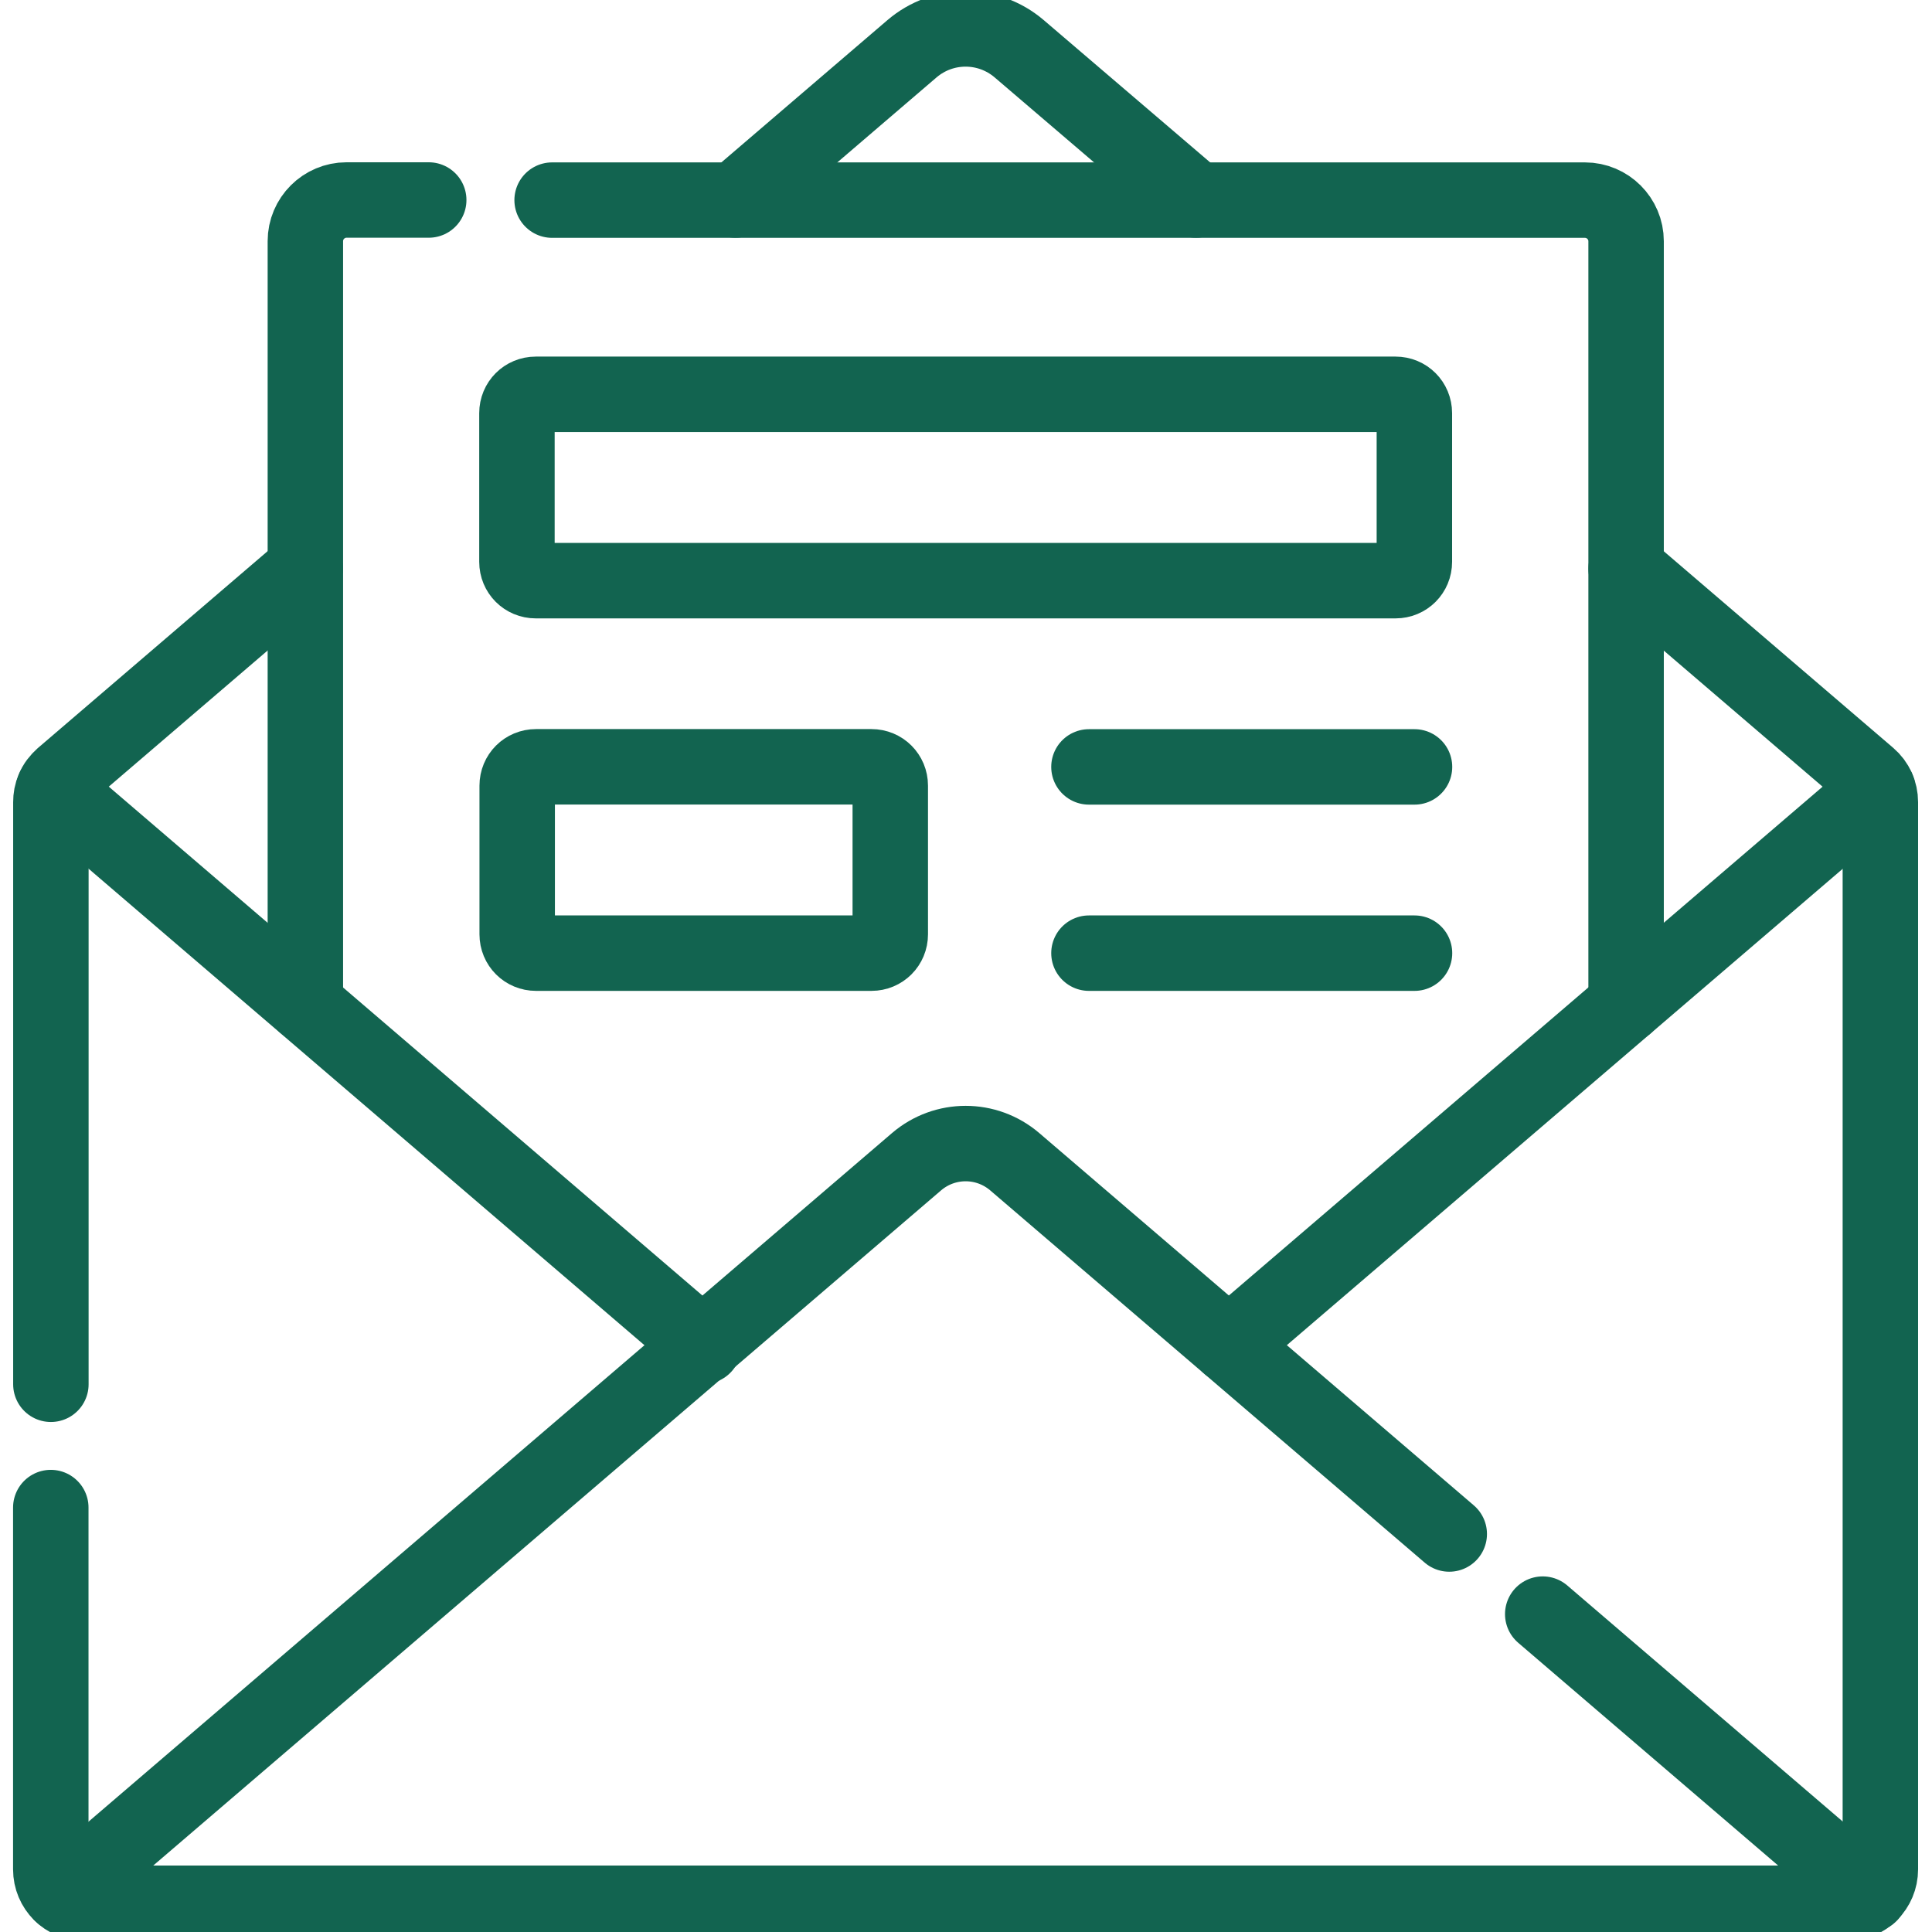
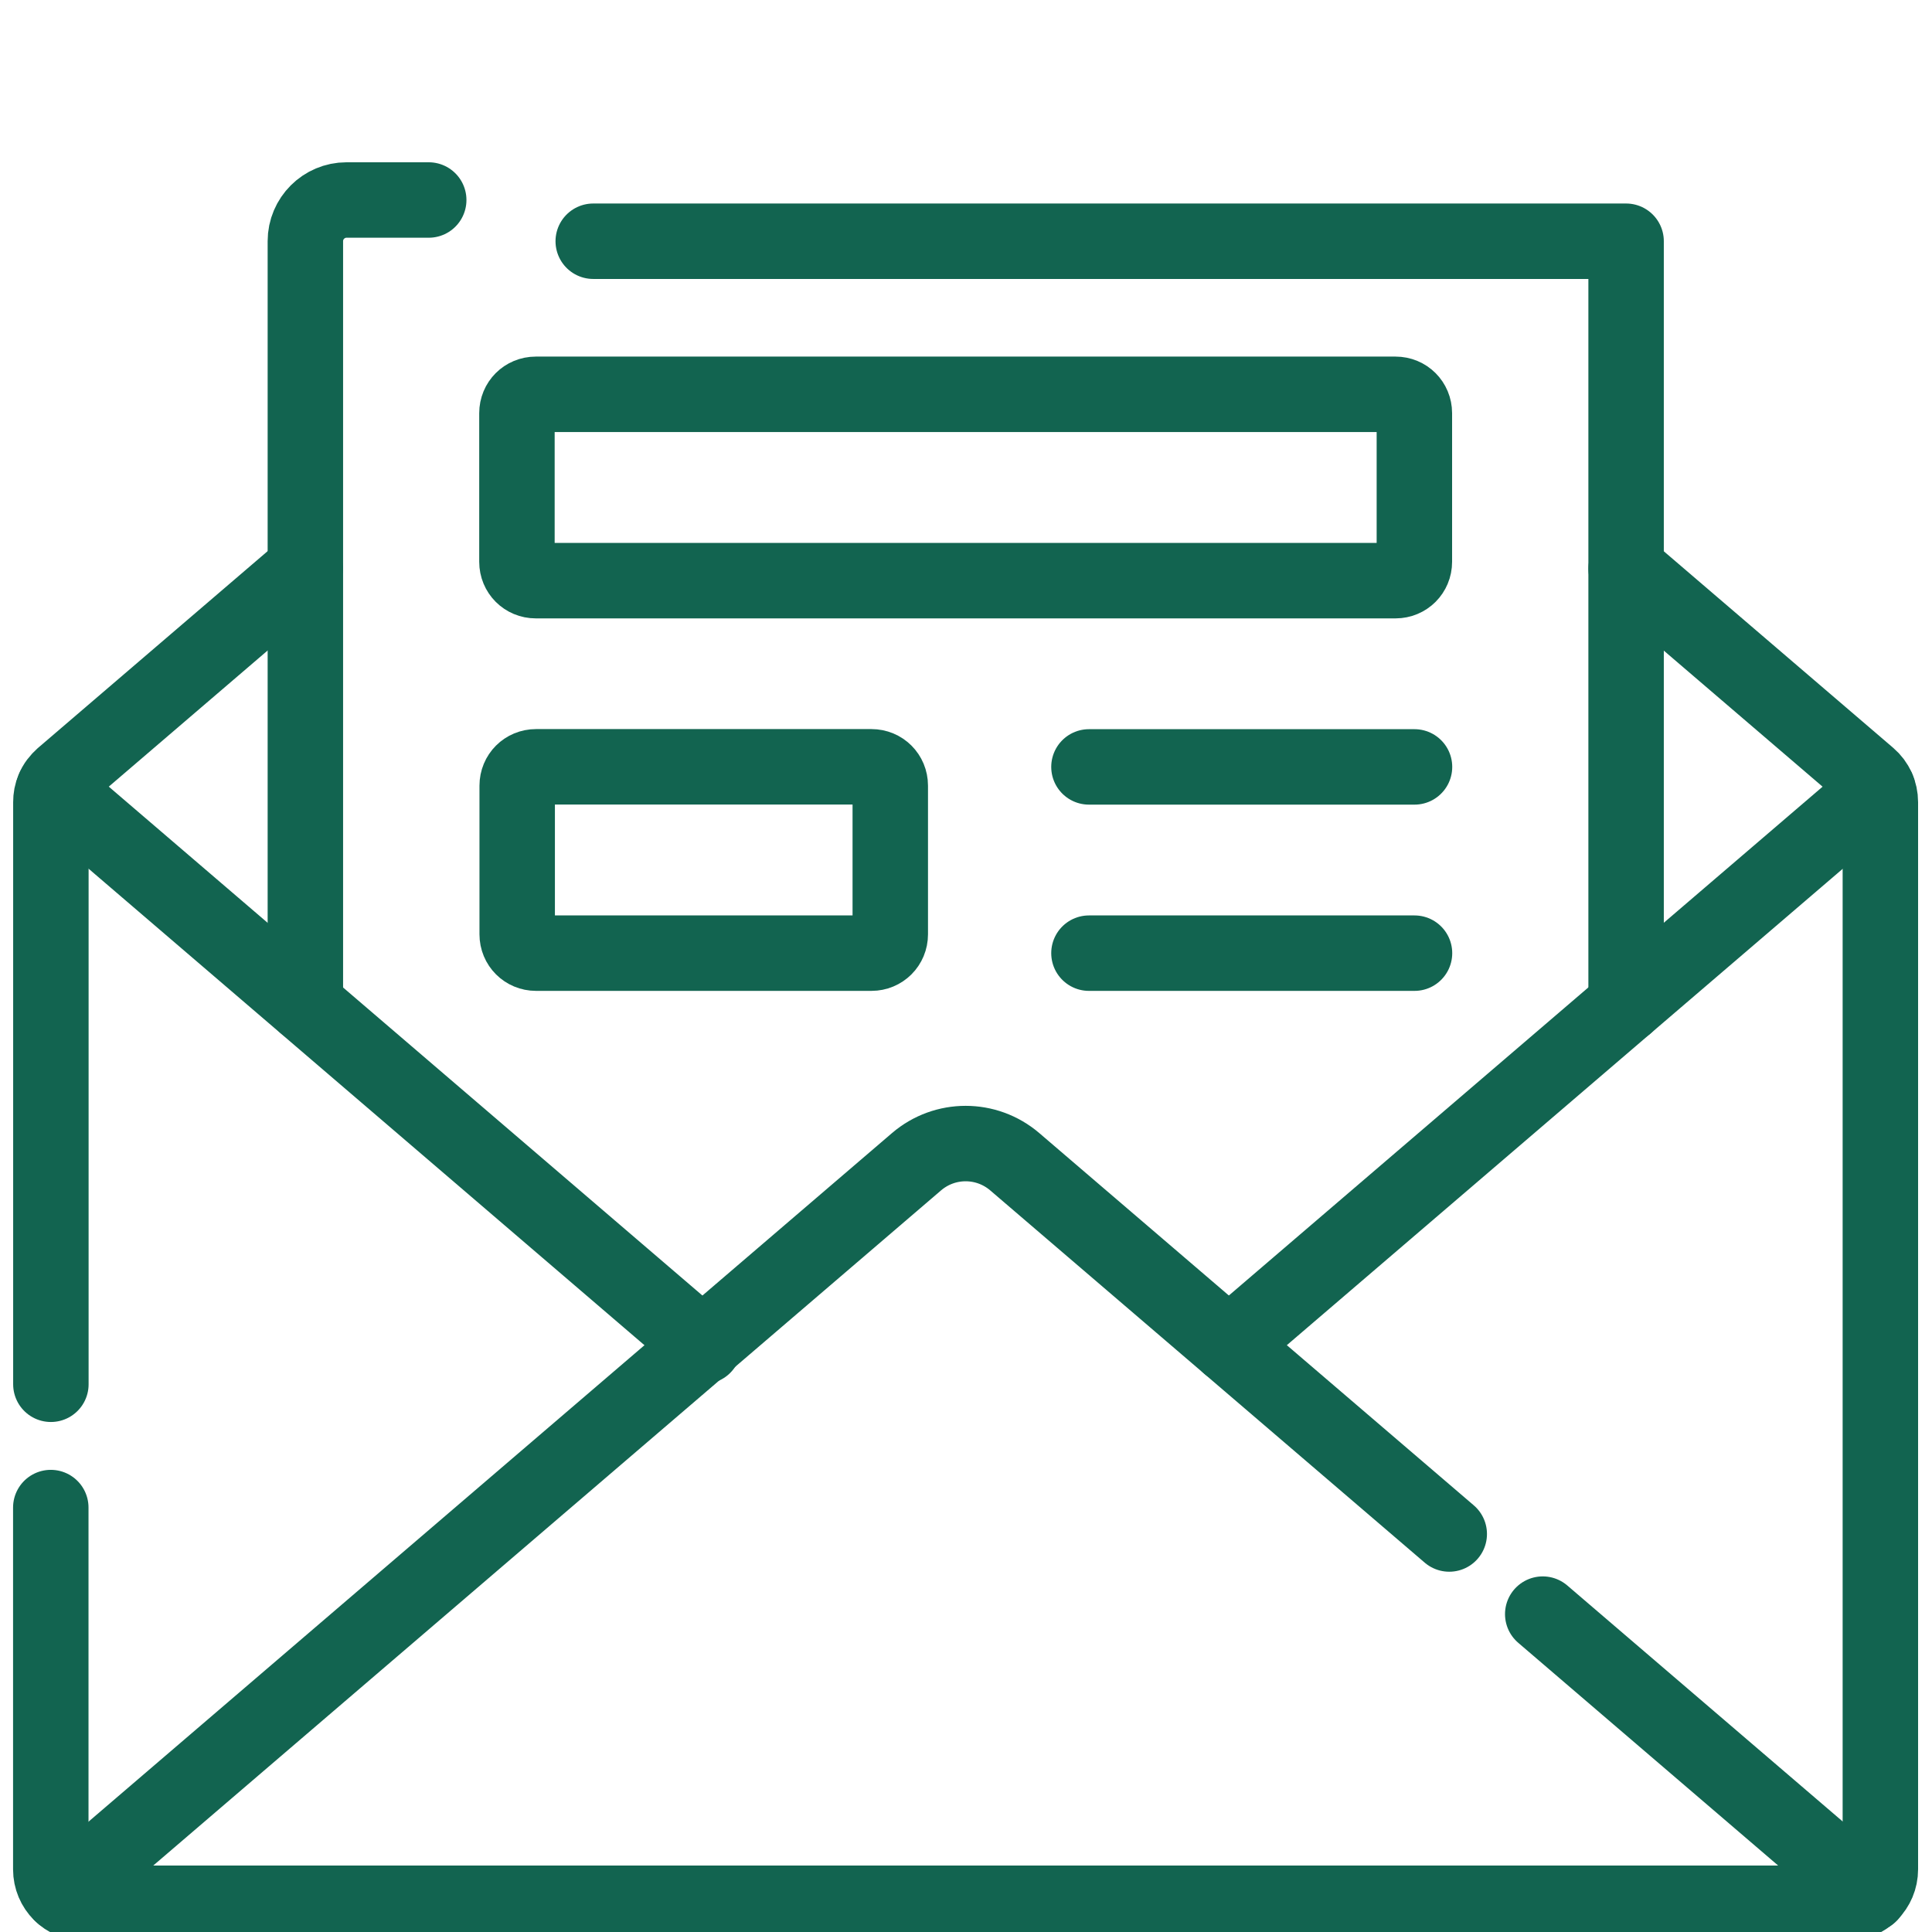
<svg xmlns="http://www.w3.org/2000/svg" xmlns:xlink="http://www.w3.org/1999/xlink" version="1.1" id="svg117" x="0px" y="0px" viewBox="0 0 682.7 682.7" style="enable-background:new 0 0 682.7 682.7;" xml:space="preserve">
  <style type="text/css">
	.st0{clip-path:url(#SVGID_00000144327083013854539610000011657125463908658863_);}
	.st1{fill:none;stroke:#126450;stroke-width:20;stroke-linecap:round;stroke-linejoin:round;stroke-miterlimit:13.333;}
</style>
  <g id="g123" transform="matrix(1.333,0,0,-1.333,0,682.667)">
    <g id="g125">
      <g>
        <defs>
          <rect id="SVGID_1_" x="-85.3" y="-85.3" width="682.7" height="682.7" />
        </defs>
        <clipPath id="SVGID_00000140716417459226584390000014497373415965323161_">
          <use xlink:href="#SVGID_1_" style="overflow:visible;" />
        </clipPath>
        <g id="g127" style="clip-path:url(#SVGID_00000140716417459226584390000014497373415965323161_);">
          <g id="g133" transform="translate(194.968,459.111)">
-             <path id="path135" class="st1" d="M0,0l46.8,40.1c8.2,7,20.2,7,28.4,0L122.1,0" />
-           </g>
+             </g>
          <g id="g137" transform="translate(13.488,145.173)">
            <path id="path139" class="st1" d="M0,0v154.3c0,1.2,0.2,2.4,0.7,3.5c0.5,1.3,1.4,2.4,2.4,3.3l64.3,55.1" />
          </g>
          <g id="g141" transform="translate(431.064,361.387)">
            <path id="path143" class="st1" d="M0,0l64.3-55.1c2-1.7,3.1-4.2,3.1-6.8v-282.9c0-5-4-9-9-9h-467c-5,0-9,4-9,9v95.9" />
          </g>
          <g id="g145" transform="translate(113.65,459.11)">
            <path id="path147" class="st1" d="M0,0h-21.8c-6,0-10.9-4.9-10.9-10.9v-202.4" />
          </g>
          <g id="g149" transform="translate(431.062,245.78)">
-             <path id="path151" class="st1" d="M0,0v202.4c0,6-4.9,10.9-10.9,10.9h-273.8" />
+             <path id="path151" class="st1" d="M0,0v202.4h-273.8" />
          </g>
          <g id="g153" transform="translate(325.765,155.542)">
            <path id="path155" class="st1" d="M0,0l172,147.4" />
          </g>
          <g id="g157" transform="translate(14.208,302.966)">
            <path id="path159" class="st1" d="M0,0l172.3-147.7" />
          </g>
          <g id="g161" transform="translate(288.67,308.829)">
            <path id="path163" class="st1" d="M0,0h86.3" />
          </g>
          <g id="g165" transform="translate(288.67,259.457)">
            <path id="path167" class="st1" d="M0,0h86.3" />
          </g>
          <g id="g169" transform="translate(369.935,358.2)">
            <path id="path171" class="st1" d="M0,0h-227.9c-2.8,0-5,2.2-5,5v39.4c0,2.8,2.2,5,5,5H0c2.8,0,5-2.2,5-5V5C5,2.2,2.8,0,0,0z" />
          </g>
          <g id="g173" transform="translate(231.003,259.457)">
            <path id="path175" class="st1" d="M0,0h-88.9c-2.8,0-5,2.2-5,5v39.4c0,2.8,2.2,5,5,5H0c2.8,0,5-2.2,5-5V5C5,2.2,2.8,0,0,0z" />
          </g>
          <g id="g177" transform="translate(384.18,105.482)">
            <path id="path179" class="st1" d="M0,0l-115.2,98.7c-7.5,6.4-18.5,6.4-26,0L-367.8-95.5" />
          </g>
          <g id="g181" transform="translate(495.664,9.943)">
            <path id="path183" class="st1" d="M0,0l-86.7,74.3" />
          </g>
        </g>
      </g>
    </g>
  </g>
</svg>